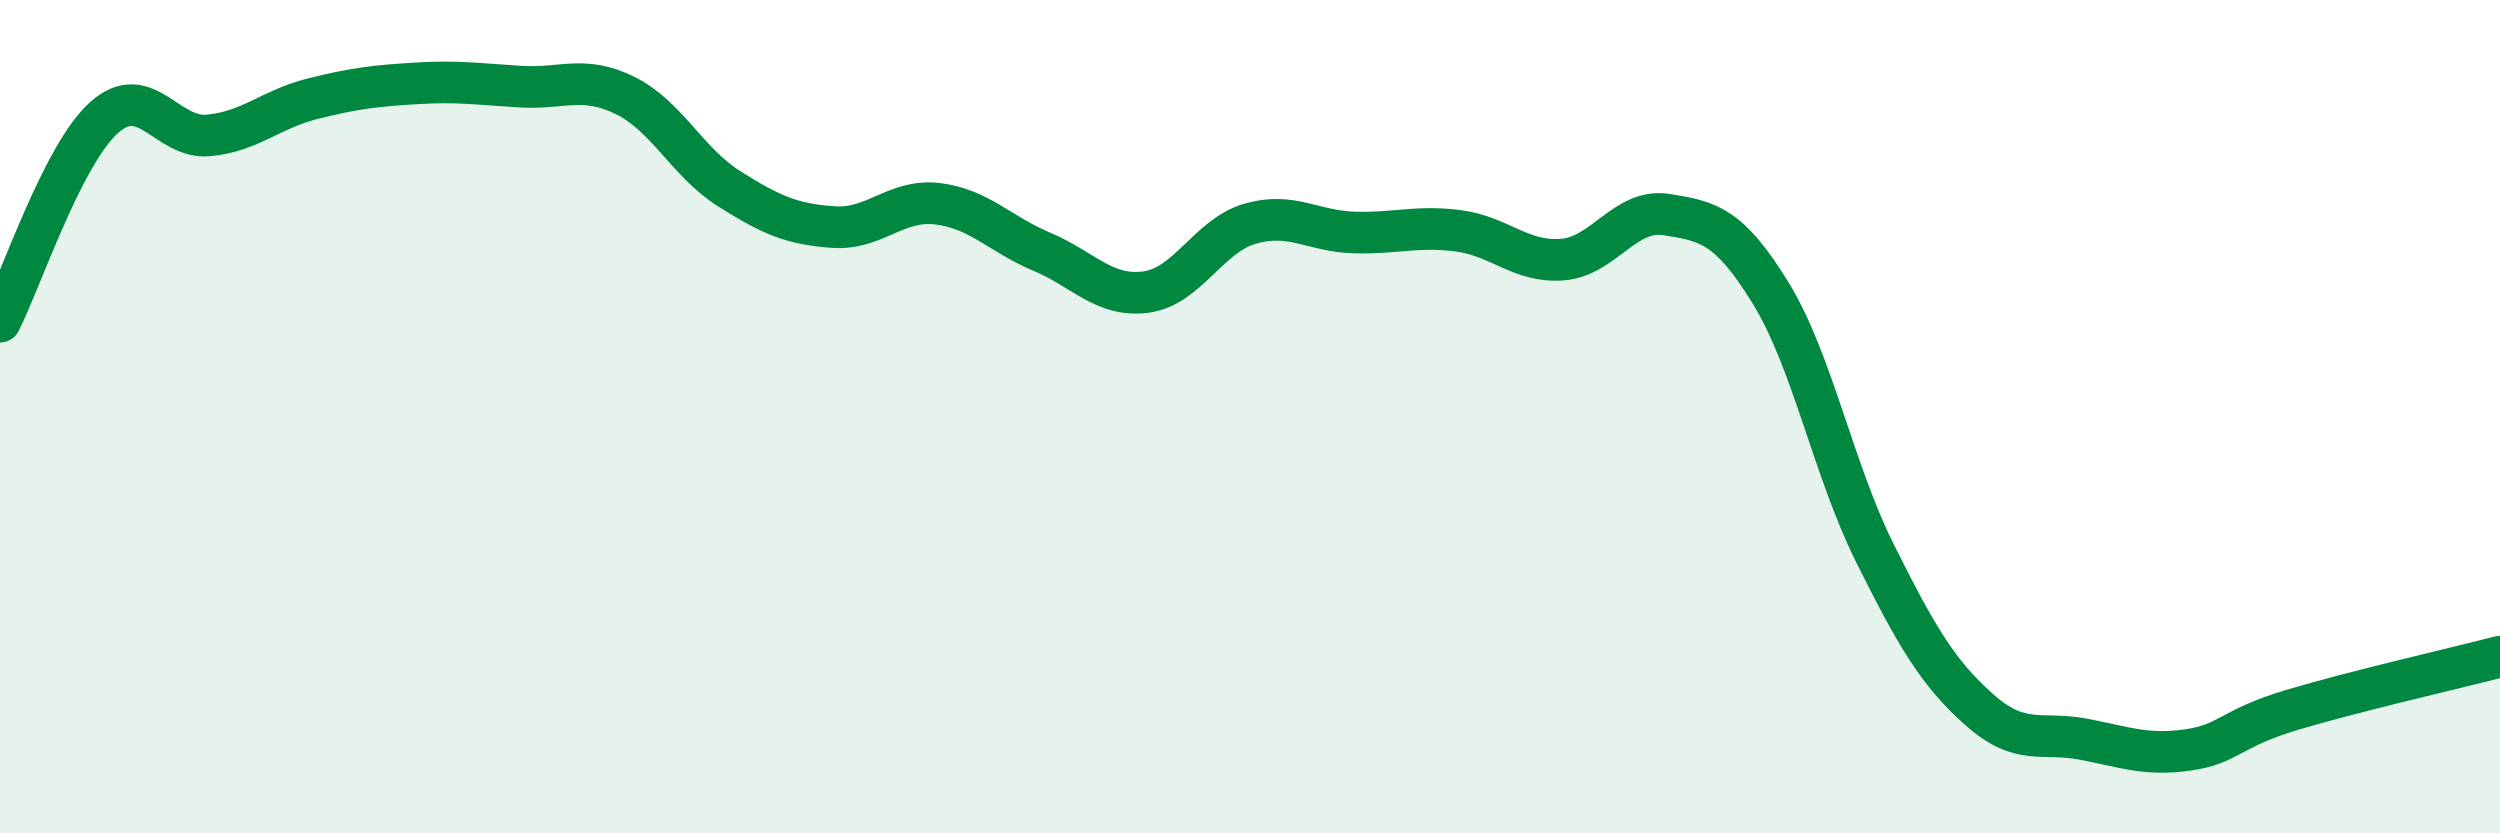
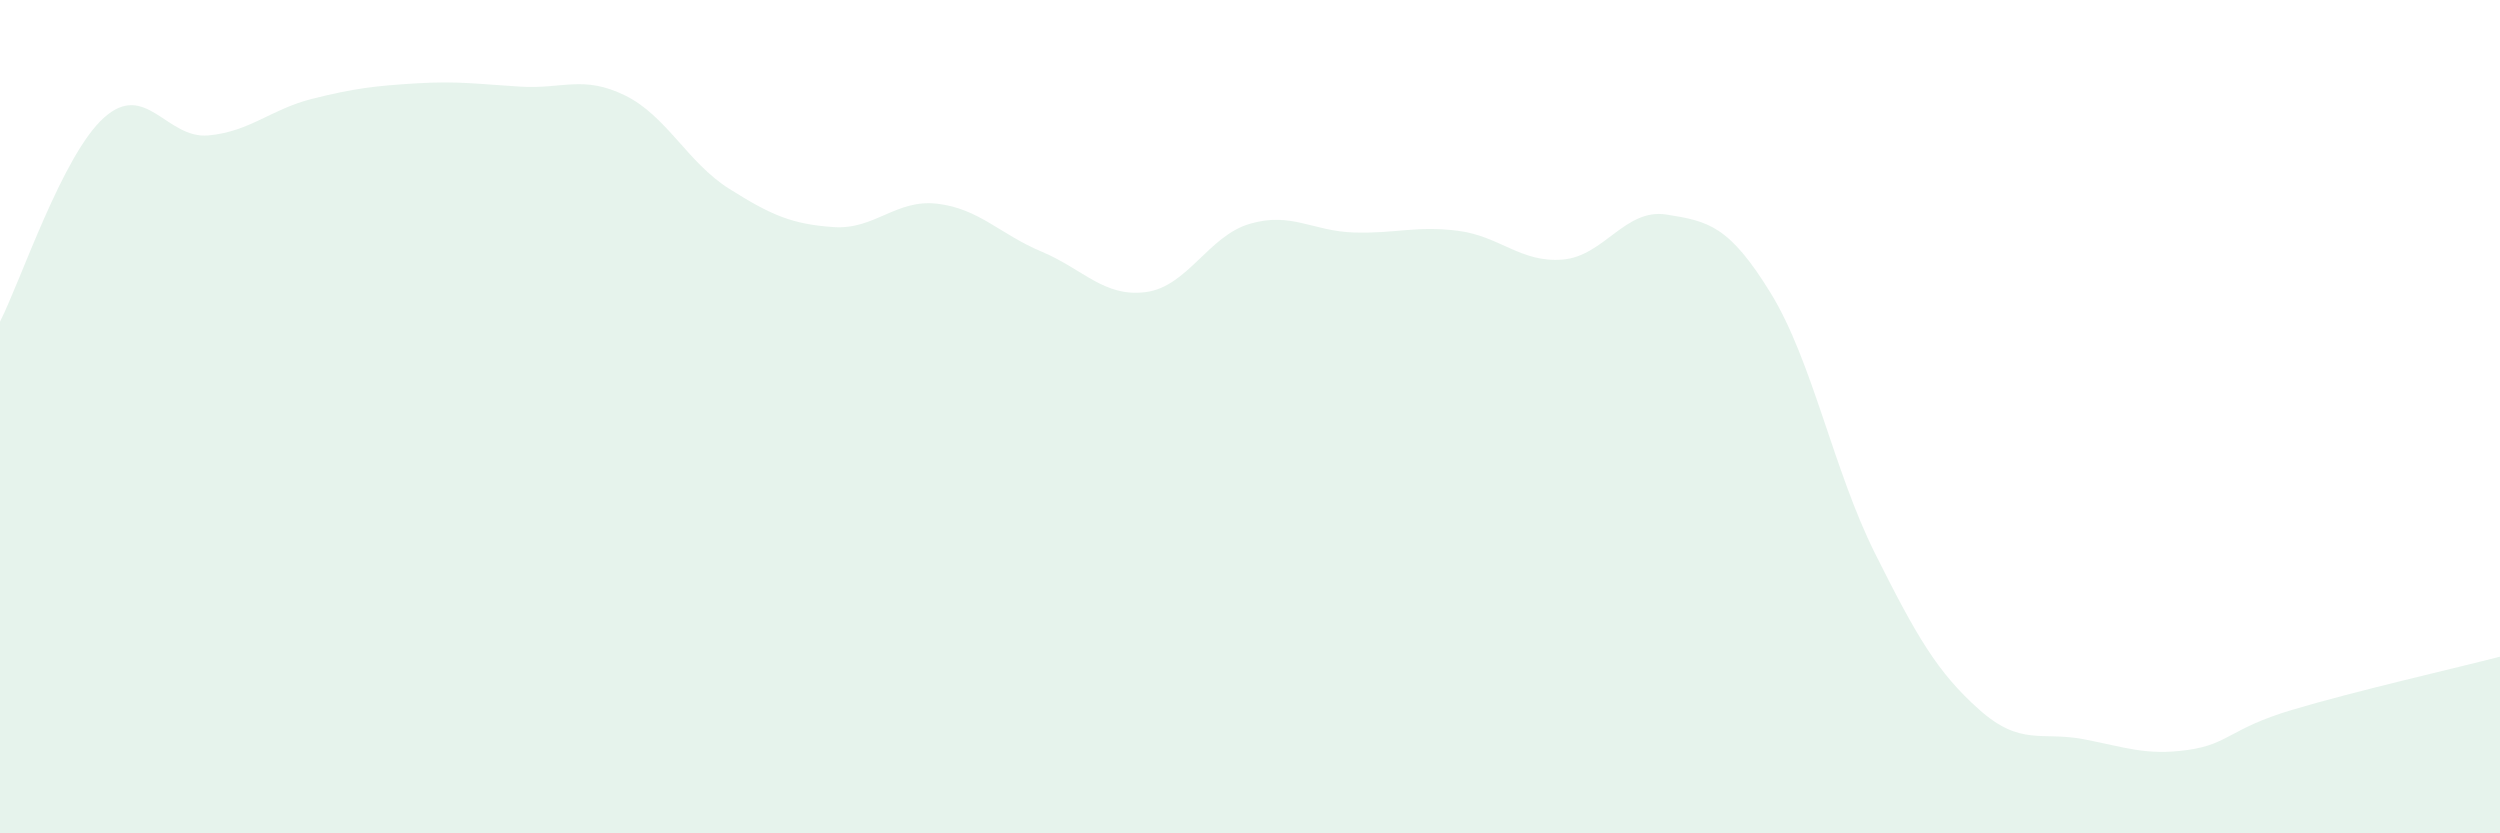
<svg xmlns="http://www.w3.org/2000/svg" width="60" height="20" viewBox="0 0 60 20">
  <path d="M 0,7.72 C 0.5,6.74 1.5,3.71 2.5,2.82 C 3.5,1.93 4,3.34 5,3.25 C 6,3.16 6.5,2.62 7.5,2.37 C 8.5,2.12 9,2.06 10,2 C 11,1.94 11.5,2.02 12.5,2.08 C 13.5,2.14 14,1.8 15,2.29 C 16,2.78 16.5,3.9 17.5,4.53 C 18.5,5.16 19,5.38 20,5.45 C 21,5.52 21.5,4.77 22.5,4.89 C 23.5,5.01 24,5.62 25,6.04 C 26,6.46 26.5,7.14 27.5,7.01 C 28.5,6.88 29,5.66 30,5.37 C 31,5.08 31.5,5.55 32.5,5.58 C 33.5,5.61 34,5.41 35,5.54 C 36,5.67 36.5,6.31 37.5,6.23 C 38.5,6.15 39,4.99 40,5.15 C 41,5.31 41.5,5.41 42.5,7.04 C 43.5,8.67 44,11.28 45,13.28 C 46,15.28 46.5,16.14 47.5,17.03 C 48.5,17.92 49,17.55 50,17.74 C 51,17.93 51.5,18.14 52.5,18 C 53.5,17.86 53.5,17.49 55,17.04 C 56.5,16.59 59,16.02 60,15.76L60 20L0 20Z" fill="#008740" opacity="0.1" stroke-linecap="round" stroke-linejoin="round" />
-   <path d="M 0,7.72 C 0.5,6.74 1.5,3.71 2.5,2.82 C 3.5,1.93 4,3.34 5,3.25 C 6,3.16 6.5,2.62 7.5,2.37 C 8.5,2.12 9,2.06 10,2 C 11,1.94 11.5,2.02 12.5,2.08 C 13.5,2.14 14,1.8 15,2.29 C 16,2.78 16.5,3.9 17.5,4.53 C 18.5,5.16 19,5.38 20,5.45 C 21,5.52 21.5,4.77 22.5,4.89 C 23.5,5.01 24,5.62 25,6.04 C 26,6.46 26.5,7.14 27.5,7.01 C 28.5,6.88 29,5.66 30,5.37 C 31,5.08 31.5,5.55 32.5,5.58 C 33.5,5.61 34,5.41 35,5.54 C 36,5.67 36.5,6.31 37.5,6.23 C 38.5,6.15 39,4.99 40,5.15 C 41,5.31 41.5,5.41 42.5,7.04 C 43.5,8.67 44,11.28 45,13.28 C 46,15.28 46.5,16.14 47.5,17.03 C 48.5,17.92 49,17.55 50,17.74 C 51,17.93 51.5,18.14 52.5,18 C 53.5,17.86 53.5,17.49 55,17.04 C 56.5,16.59 59,16.02 60,15.76" stroke="#008740" stroke-width="1" fill="none" stroke-linecap="round" stroke-linejoin="round" />
</svg>